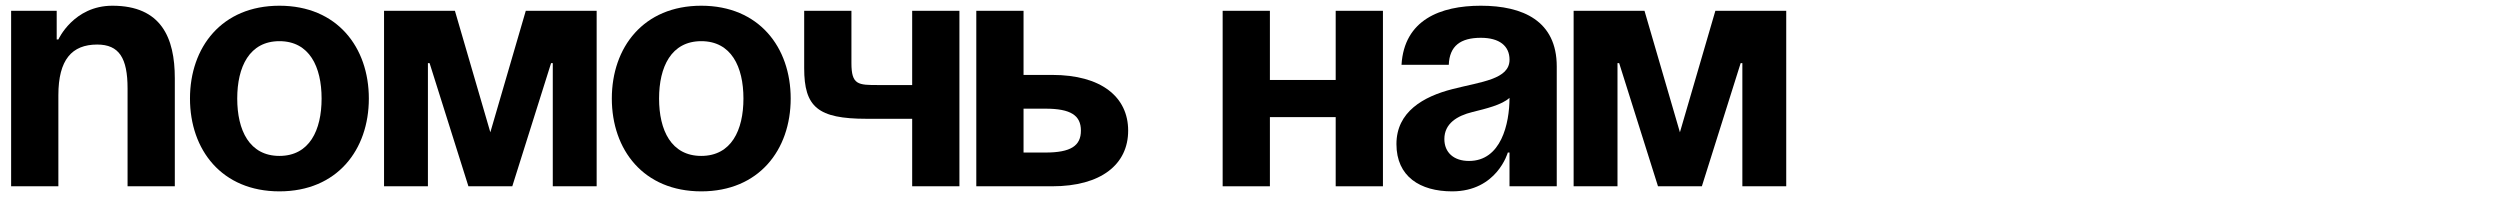
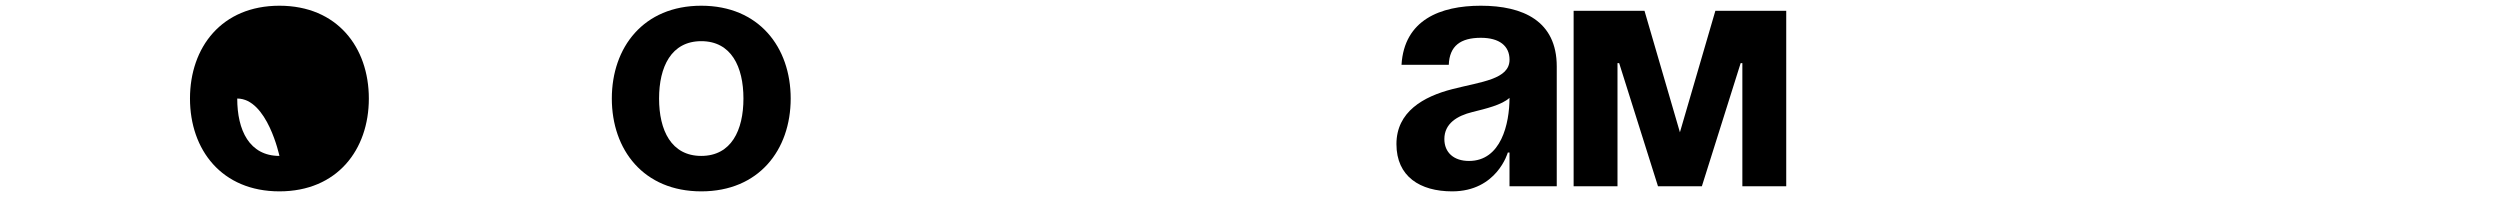
<svg xmlns="http://www.w3.org/2000/svg" id="Слой_1" data-name="Слой 1" viewBox="0 0 926 73">
  <title>Монтажная область 19</title>
-   <path d="M4.12,4H21V14.62h.62s5.63-12.5,20-12.5C59.75,2.12,64.75,14,64.75,29V69H47.25V32.75C47.25,21.5,44.12,16.5,36,16.5c-9.38,0-14.38,5.62-14.38,18.75V69H4.12Z" />
-   <path d="M103.5,2.12c21.37,0,33.12,15.38,33.12,34.38S124.87,70.88,103.5,70.88,70.37,55.5,70.37,36.5,82.12,2.12,103.5,2.12Zm0,55.63c11.12,0,15.62-9.5,15.62-21.25s-4.5-21.25-15.62-21.25S87.87,24.75,87.87,36.5,92.37,57.75,103.5,57.75Z" />
-   <path d="M221,69H204.75V23.38h-.63L189.75,69H173.5L159.12,23.38h-.62V69H142.25V4H168.5l13.12,45L194.75,4H221Z" />
+   <path d="M103.5,2.12c21.37,0,33.12,15.38,33.12,34.38S124.87,70.88,103.5,70.88,70.37,55.5,70.37,36.5,82.12,2.12,103.5,2.12Zm0,55.63s-4.5-21.25-15.62-21.25S87.87,24.75,87.87,36.5,92.37,57.75,103.5,57.75Z" />
  <path d="M259.75,2.12c21.37,0,33.12,15.38,33.12,34.38s-11.75,34.38-33.12,34.38S226.62,55.5,226.62,36.5,238.37,2.12,259.75,2.12Zm0,55.63c11.12,0,15.62-9.5,15.62-21.25s-4.5-21.25-15.62-21.25-15.63,9.5-15.63,21.25S248.62,57.75,259.75,57.75Z" />
-   <path d="M355.37,69h-17.5V44H321c-18.13,0-23.13-4.38-23.13-18.75V4h17.5V23.38c0,8.12,2.5,8.12,10,8.12h12.5V4h17.5Z" />
-   <path d="M361.62,4h17.5V27.75h10.62c18.13,0,28.13,8.13,28.13,20.63S407.87,69,389.74,69H361.62Zm17.5,36.25V56.5h8.12c9.38,0,13.13-2.5,13.13-8.12s-3.75-8.13-13.13-8.13Z" />
-   <path d="M494.74,43.38H470.37V69h-17.5V4h17.5V29.62h24.37V4h17.5V69h-17.5Z" />
  <path d="M519.12,24c1-16.62,14.37-21.88,29.37-21.88,15.63,0,28.13,5.63,28.13,22.5V69h-17.5V56.5h-.63s-4,14.38-20.62,14.38c-11.88,0-20.63-5.5-20.63-17.5S527.24,35.75,538,33s21.13-3.62,21.13-10.88c0-5.12-3.75-8.12-10.63-8.12-7.5,0-11.62,3-11.87,10Zm26.25,17.5c-5.63,1.38-10.38,4.25-10.38,10,0,5,3.5,8.12,9.13,8.12,11.87,0,15-13.74,15-23.37C556.24,38.88,550.37,40.25,545.37,41.5Z" />
  <path d="M661.62,69H645.37V23.38h-.63L630.37,69H614.12L599.74,23.38h-.62V69H582.87V4h26.25l13.12,45L635.37,4h26.25Z" />
</svg>